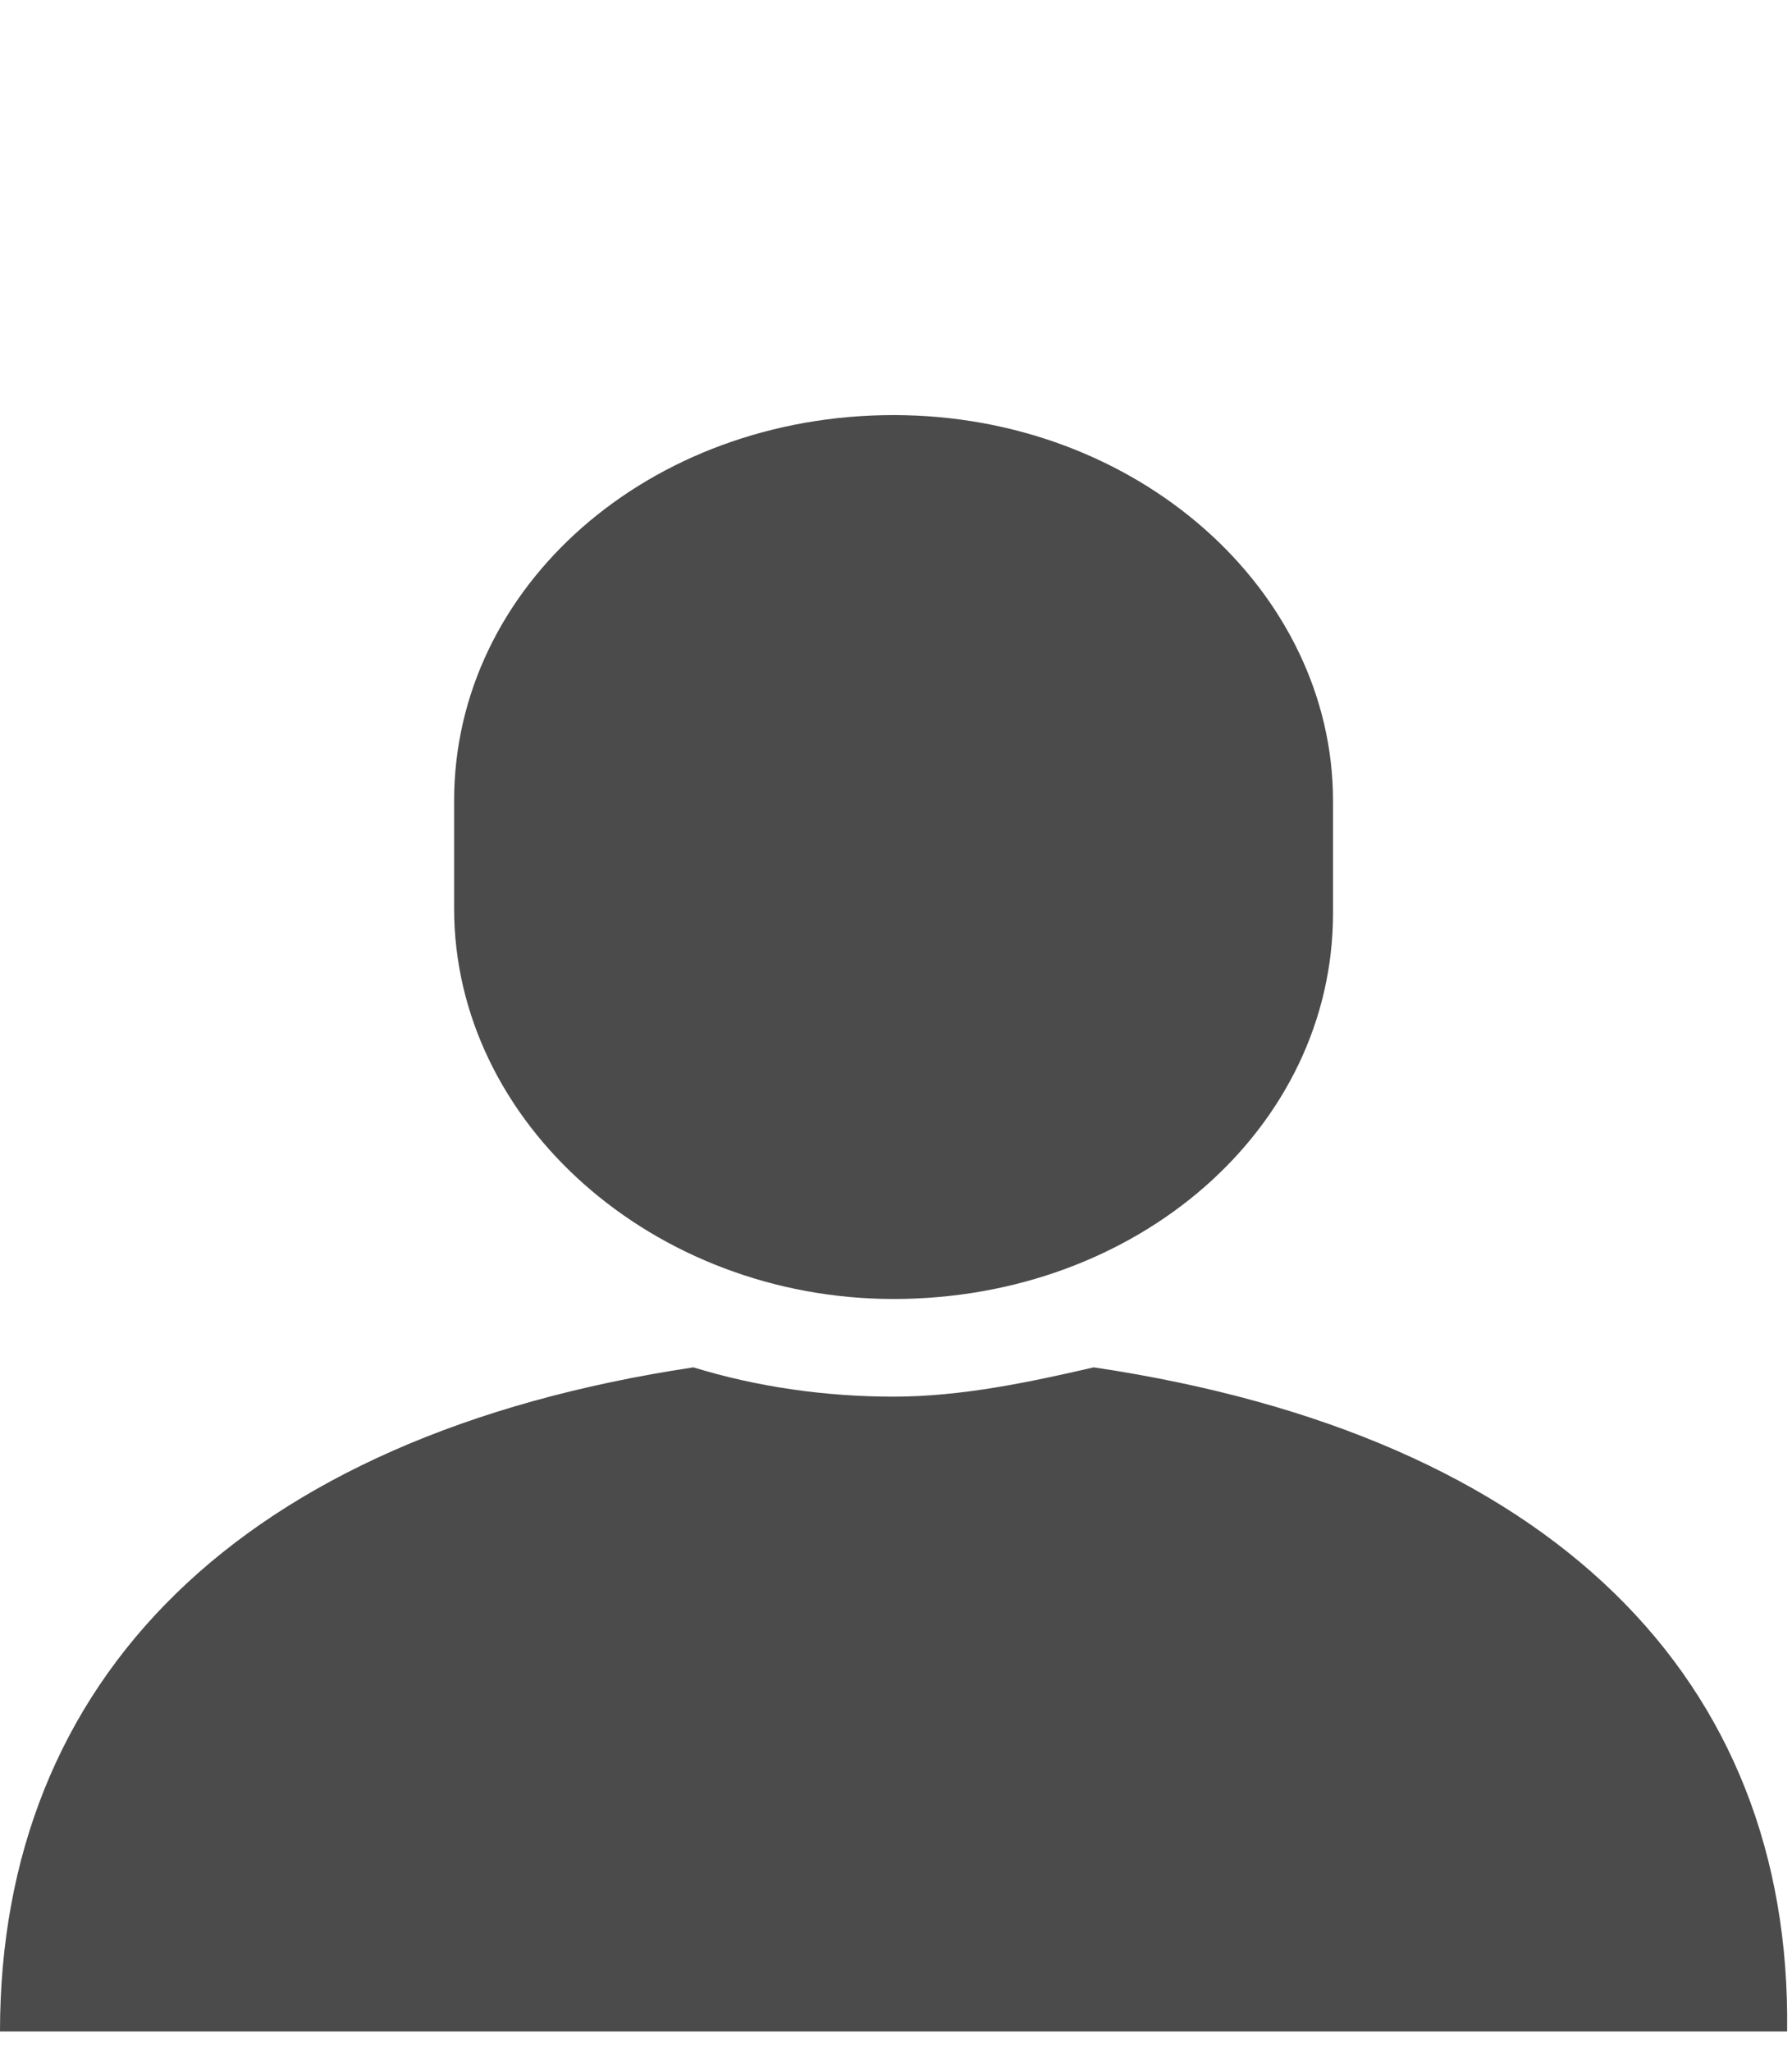
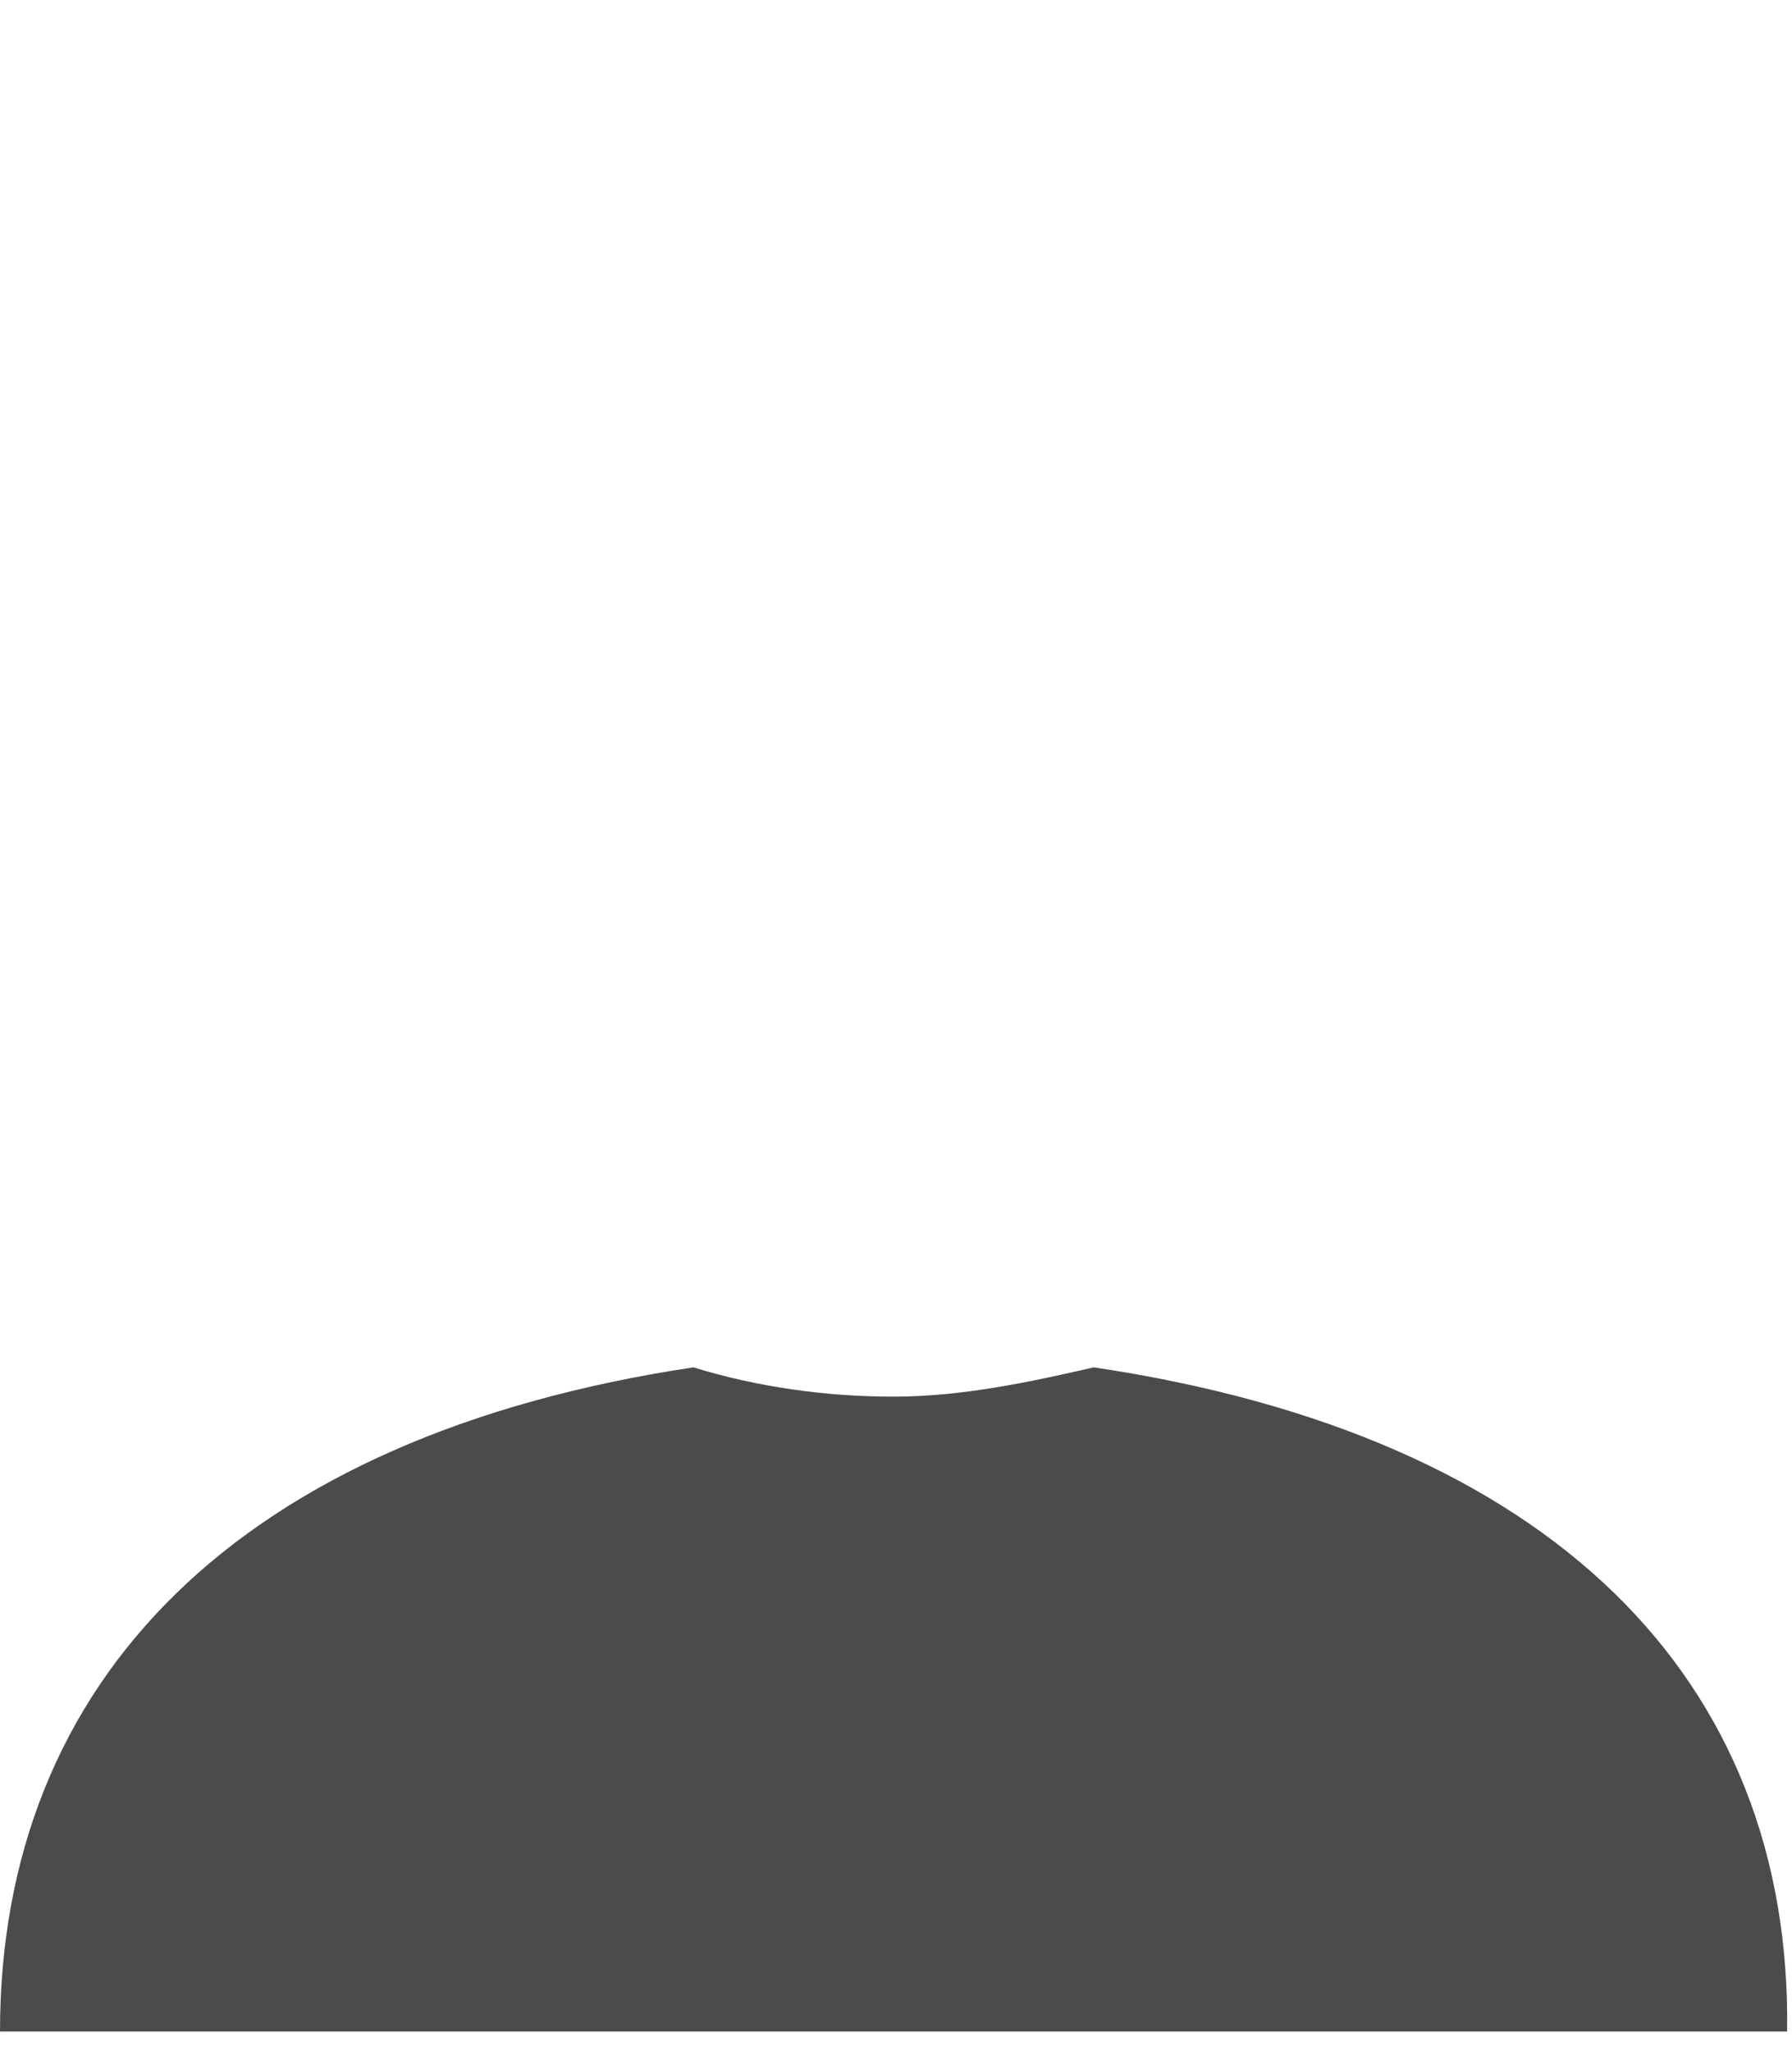
<svg xmlns="http://www.w3.org/2000/svg" version="1.1" id="レイヤー_1" x="0px" y="0px" viewBox="0 0 36.7 42" style="enable-background:new 0 0 36.7 42;" xml:space="preserve">
  <style type="text/css">
	.st0{fill:#4B4B4B;}
</style>
  <g>
    <path class="st0" d="M22.4,28c-1.3,0.3-2.7,0.6-4.1,0.6s-2.8-0.2-4.1-0.6C4.9,29.4,0,34.4,0,41.6h18.3h18.3   C36.7,34.4,31.8,29.4,22.4,28z" />
-     <path class="st0" d="M18.3,26.6c5,0,9-3.5,9-7.9v-2.3c0-4.3-4-7.9-9-7.9s-9,3.5-9,7.9v2.2C9.3,23,13.4,26.6,18.3,26.6z" />
  </g>
</svg>